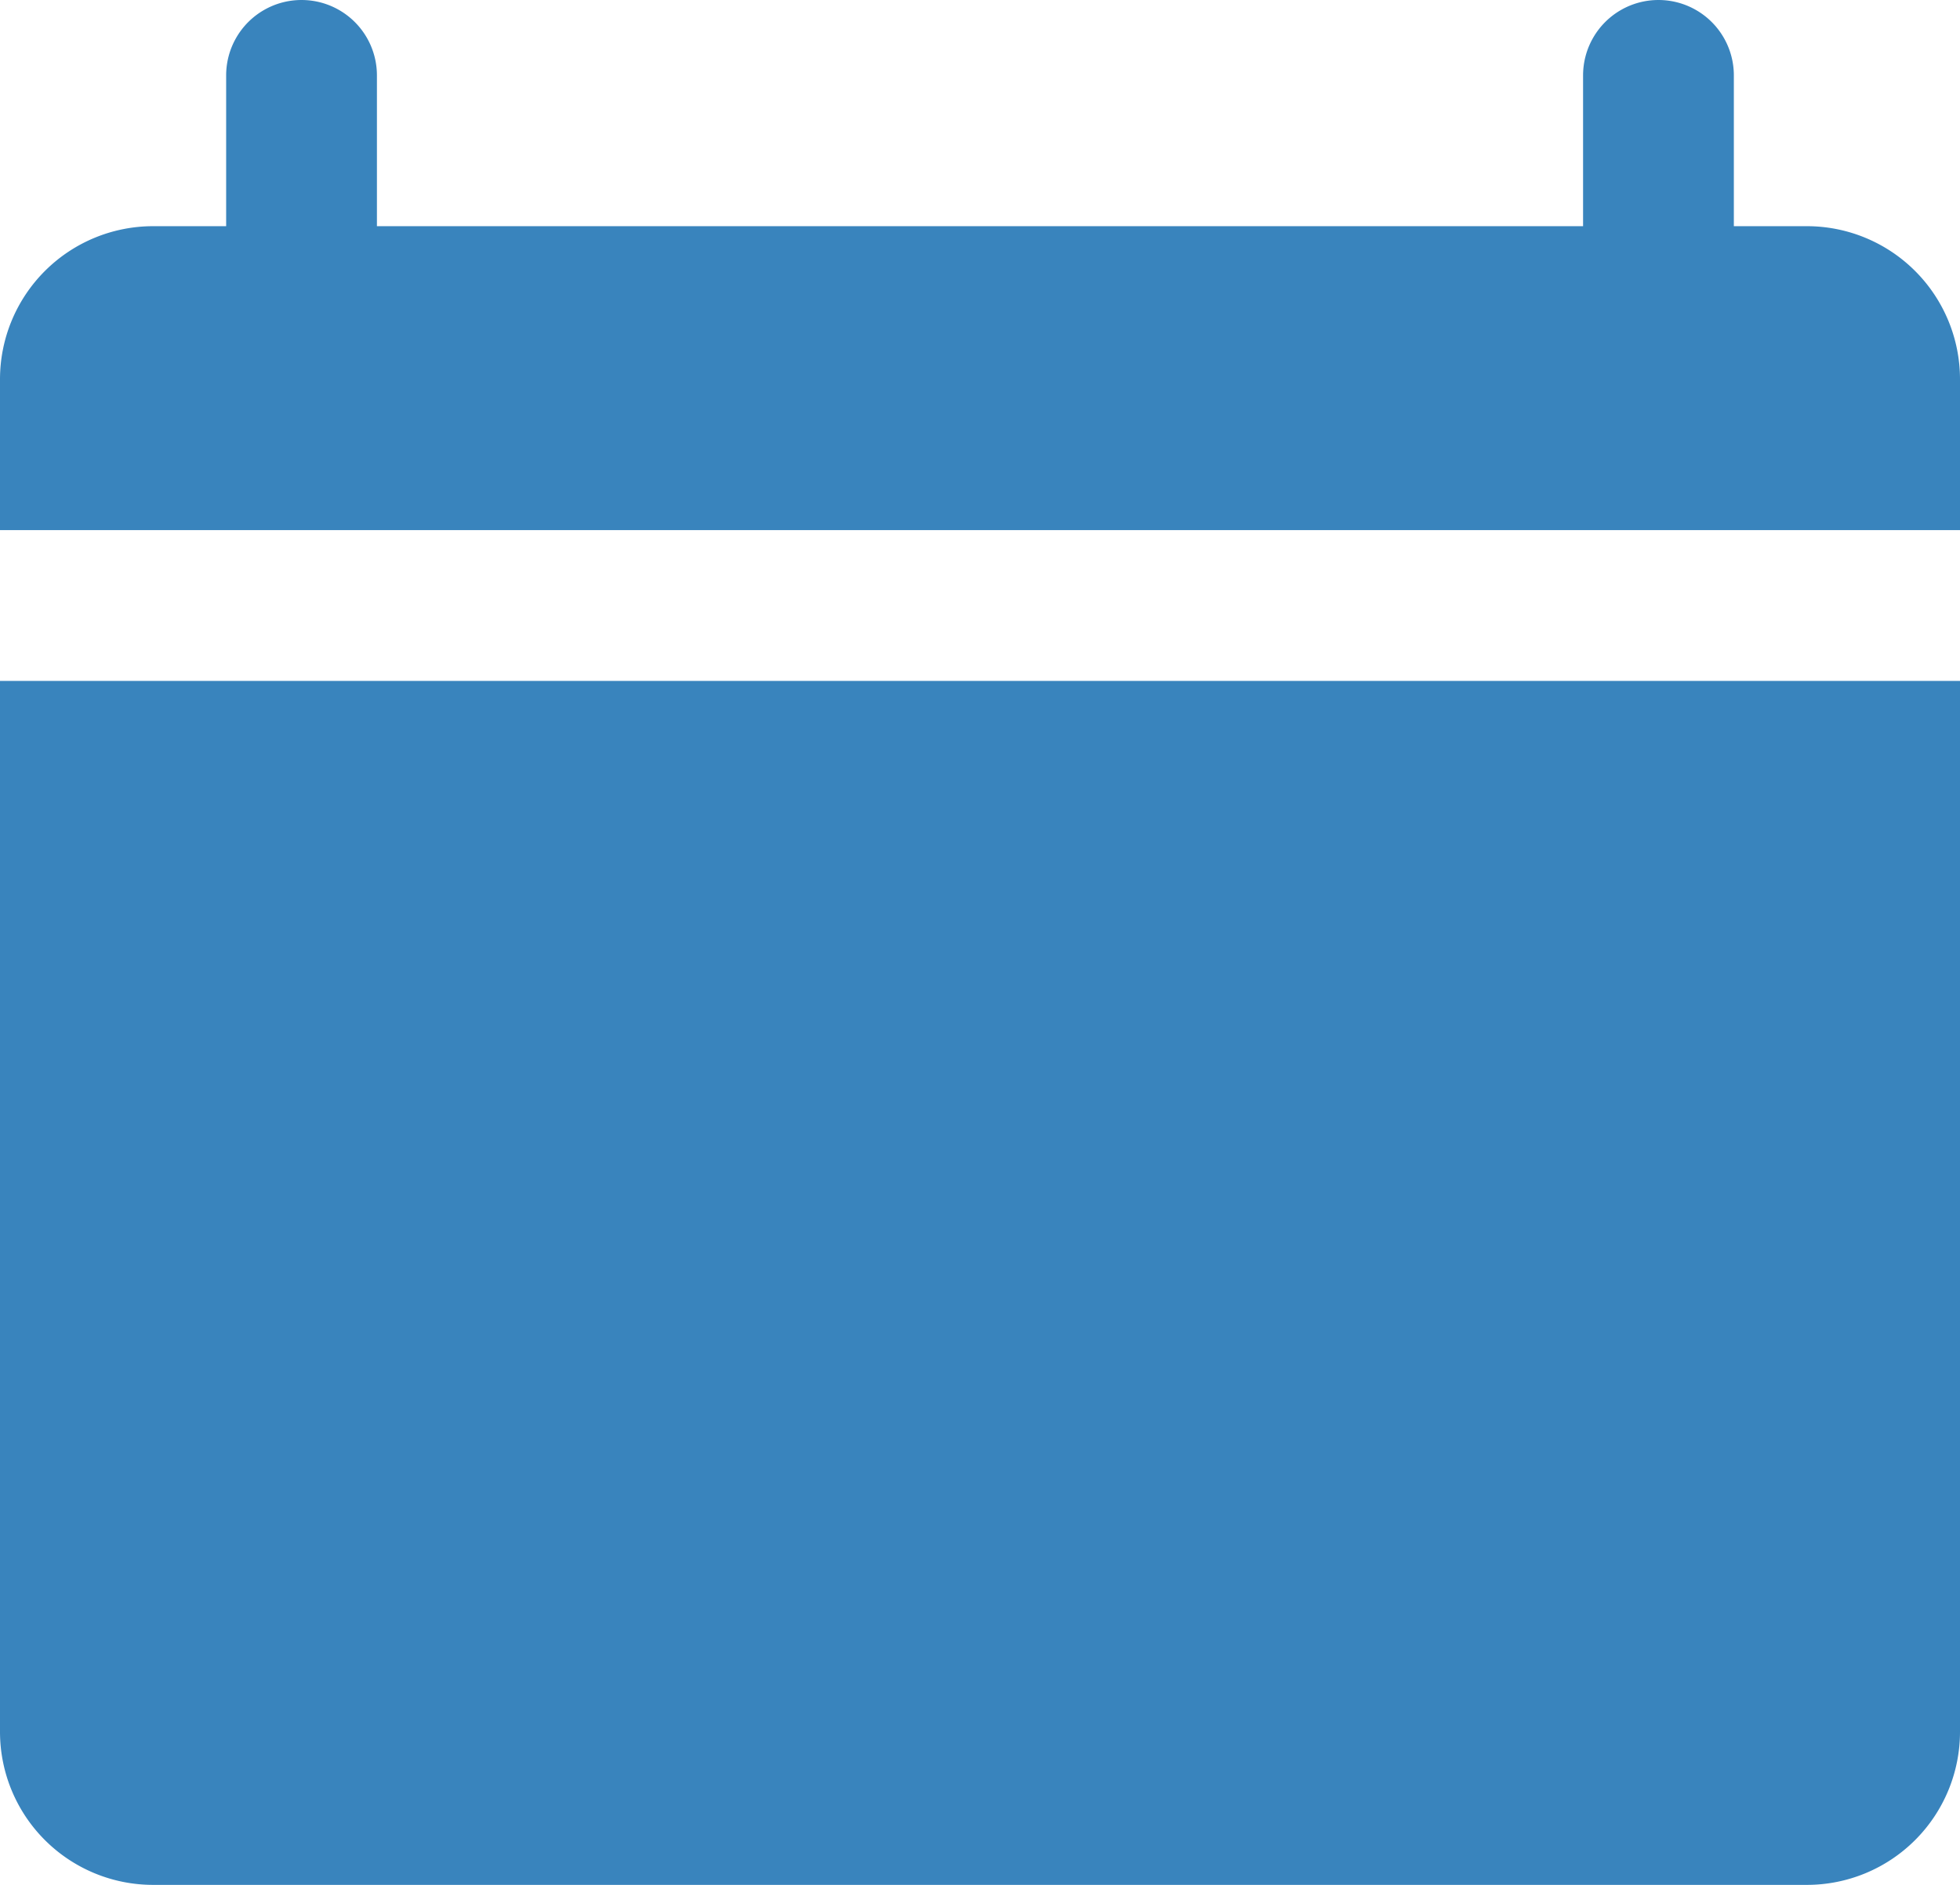
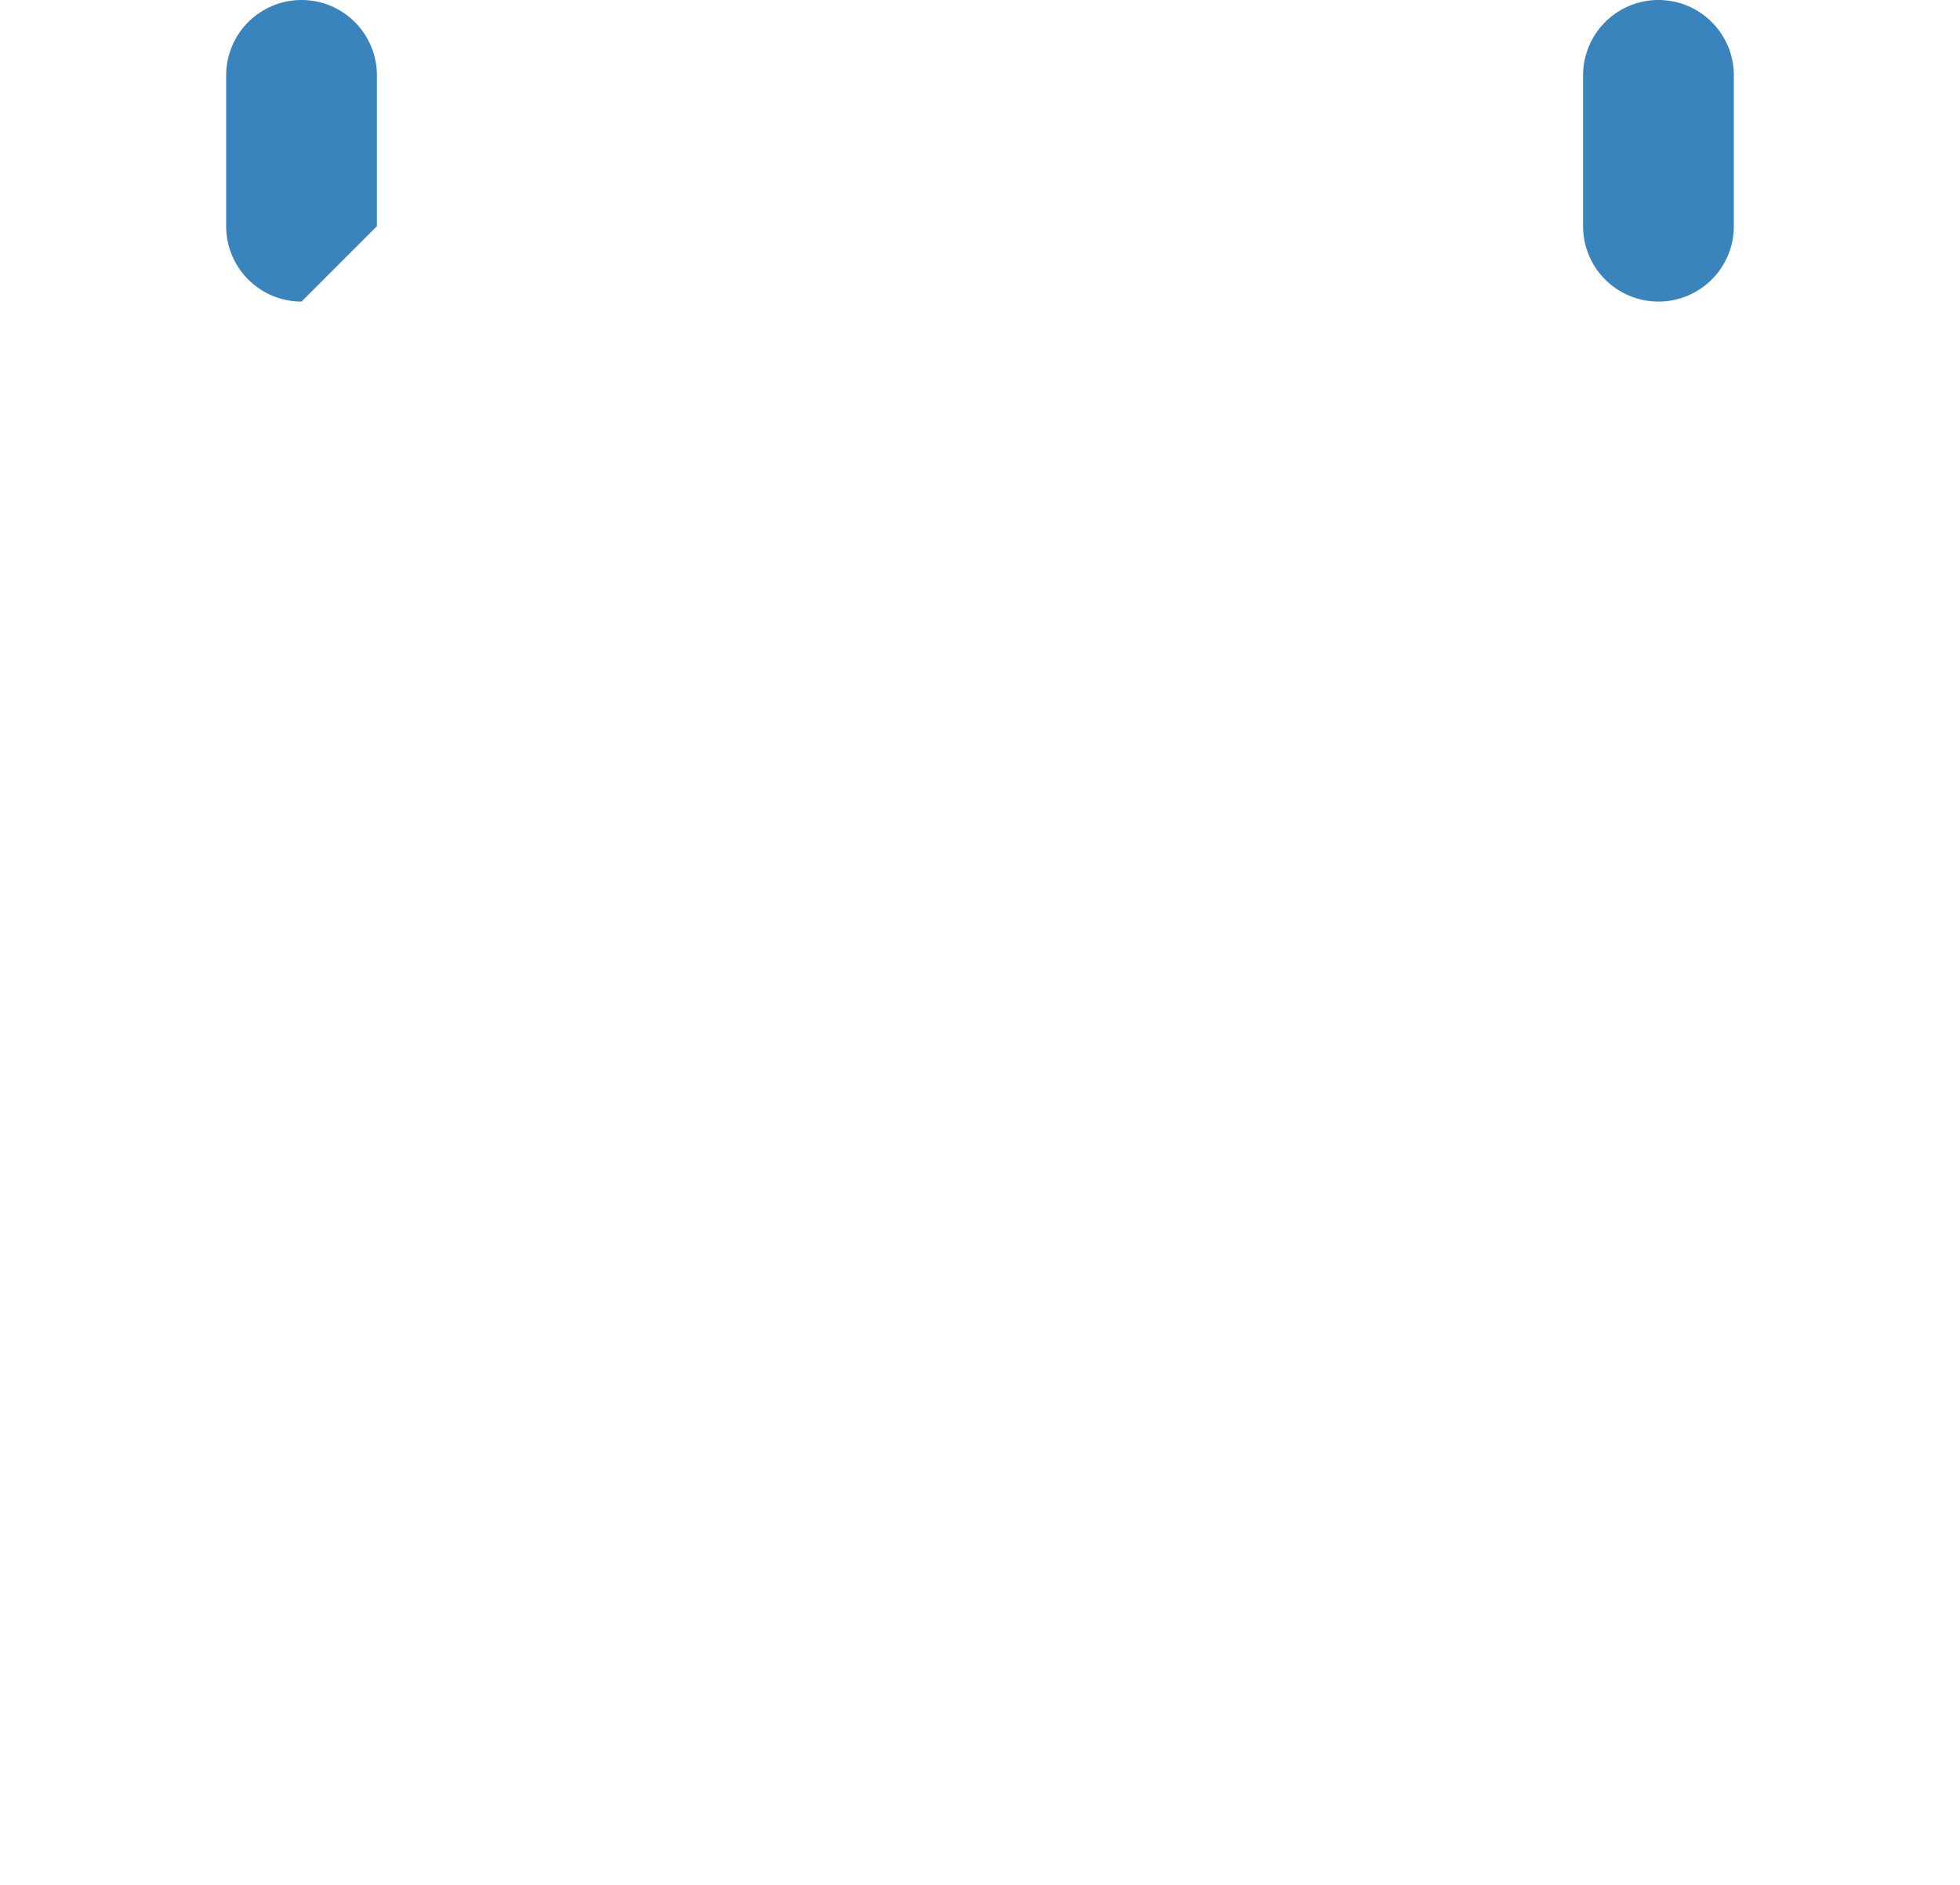
<svg xmlns="http://www.w3.org/2000/svg" fill="#3984bd" height="25" preserveAspectRatio="xMidYMid meet" version="1" viewBox="3.0 2.0 26.0 25.0" width="26" zoomAndPan="magnify">
  <g data-name="1" id="change1_1">
-     <path d="M29,9.031v-2A2.031,2.031,0,0,0,26.969,5H5.031A2.031,2.031,0,0,0,3,7.031v2Z" fill="inherit" />
-     <path d="M3,11.031V24.969A2.031,2.031,0,0,0,5.031,27H26.969A2.031,2.031,0,0,0,29,24.969V11.031Z" fill="inherit" />
-     <path d="M7,6A1,1,0,0,1,6,5V3A1,1,0,0,1,8,3V5A1,1,0,0,1,7,6Z" fill="inherit" />
+     <path d="M7,6A1,1,0,0,1,6,5V3A1,1,0,0,1,8,3V5Z" fill="inherit" />
    <path d="M25,6a1,1,0,0,1-1-1V3a1,1,0,0,1,2,0V5A1,1,0,0,1,25,6Z" fill="inherit" />
  </g>
</svg>